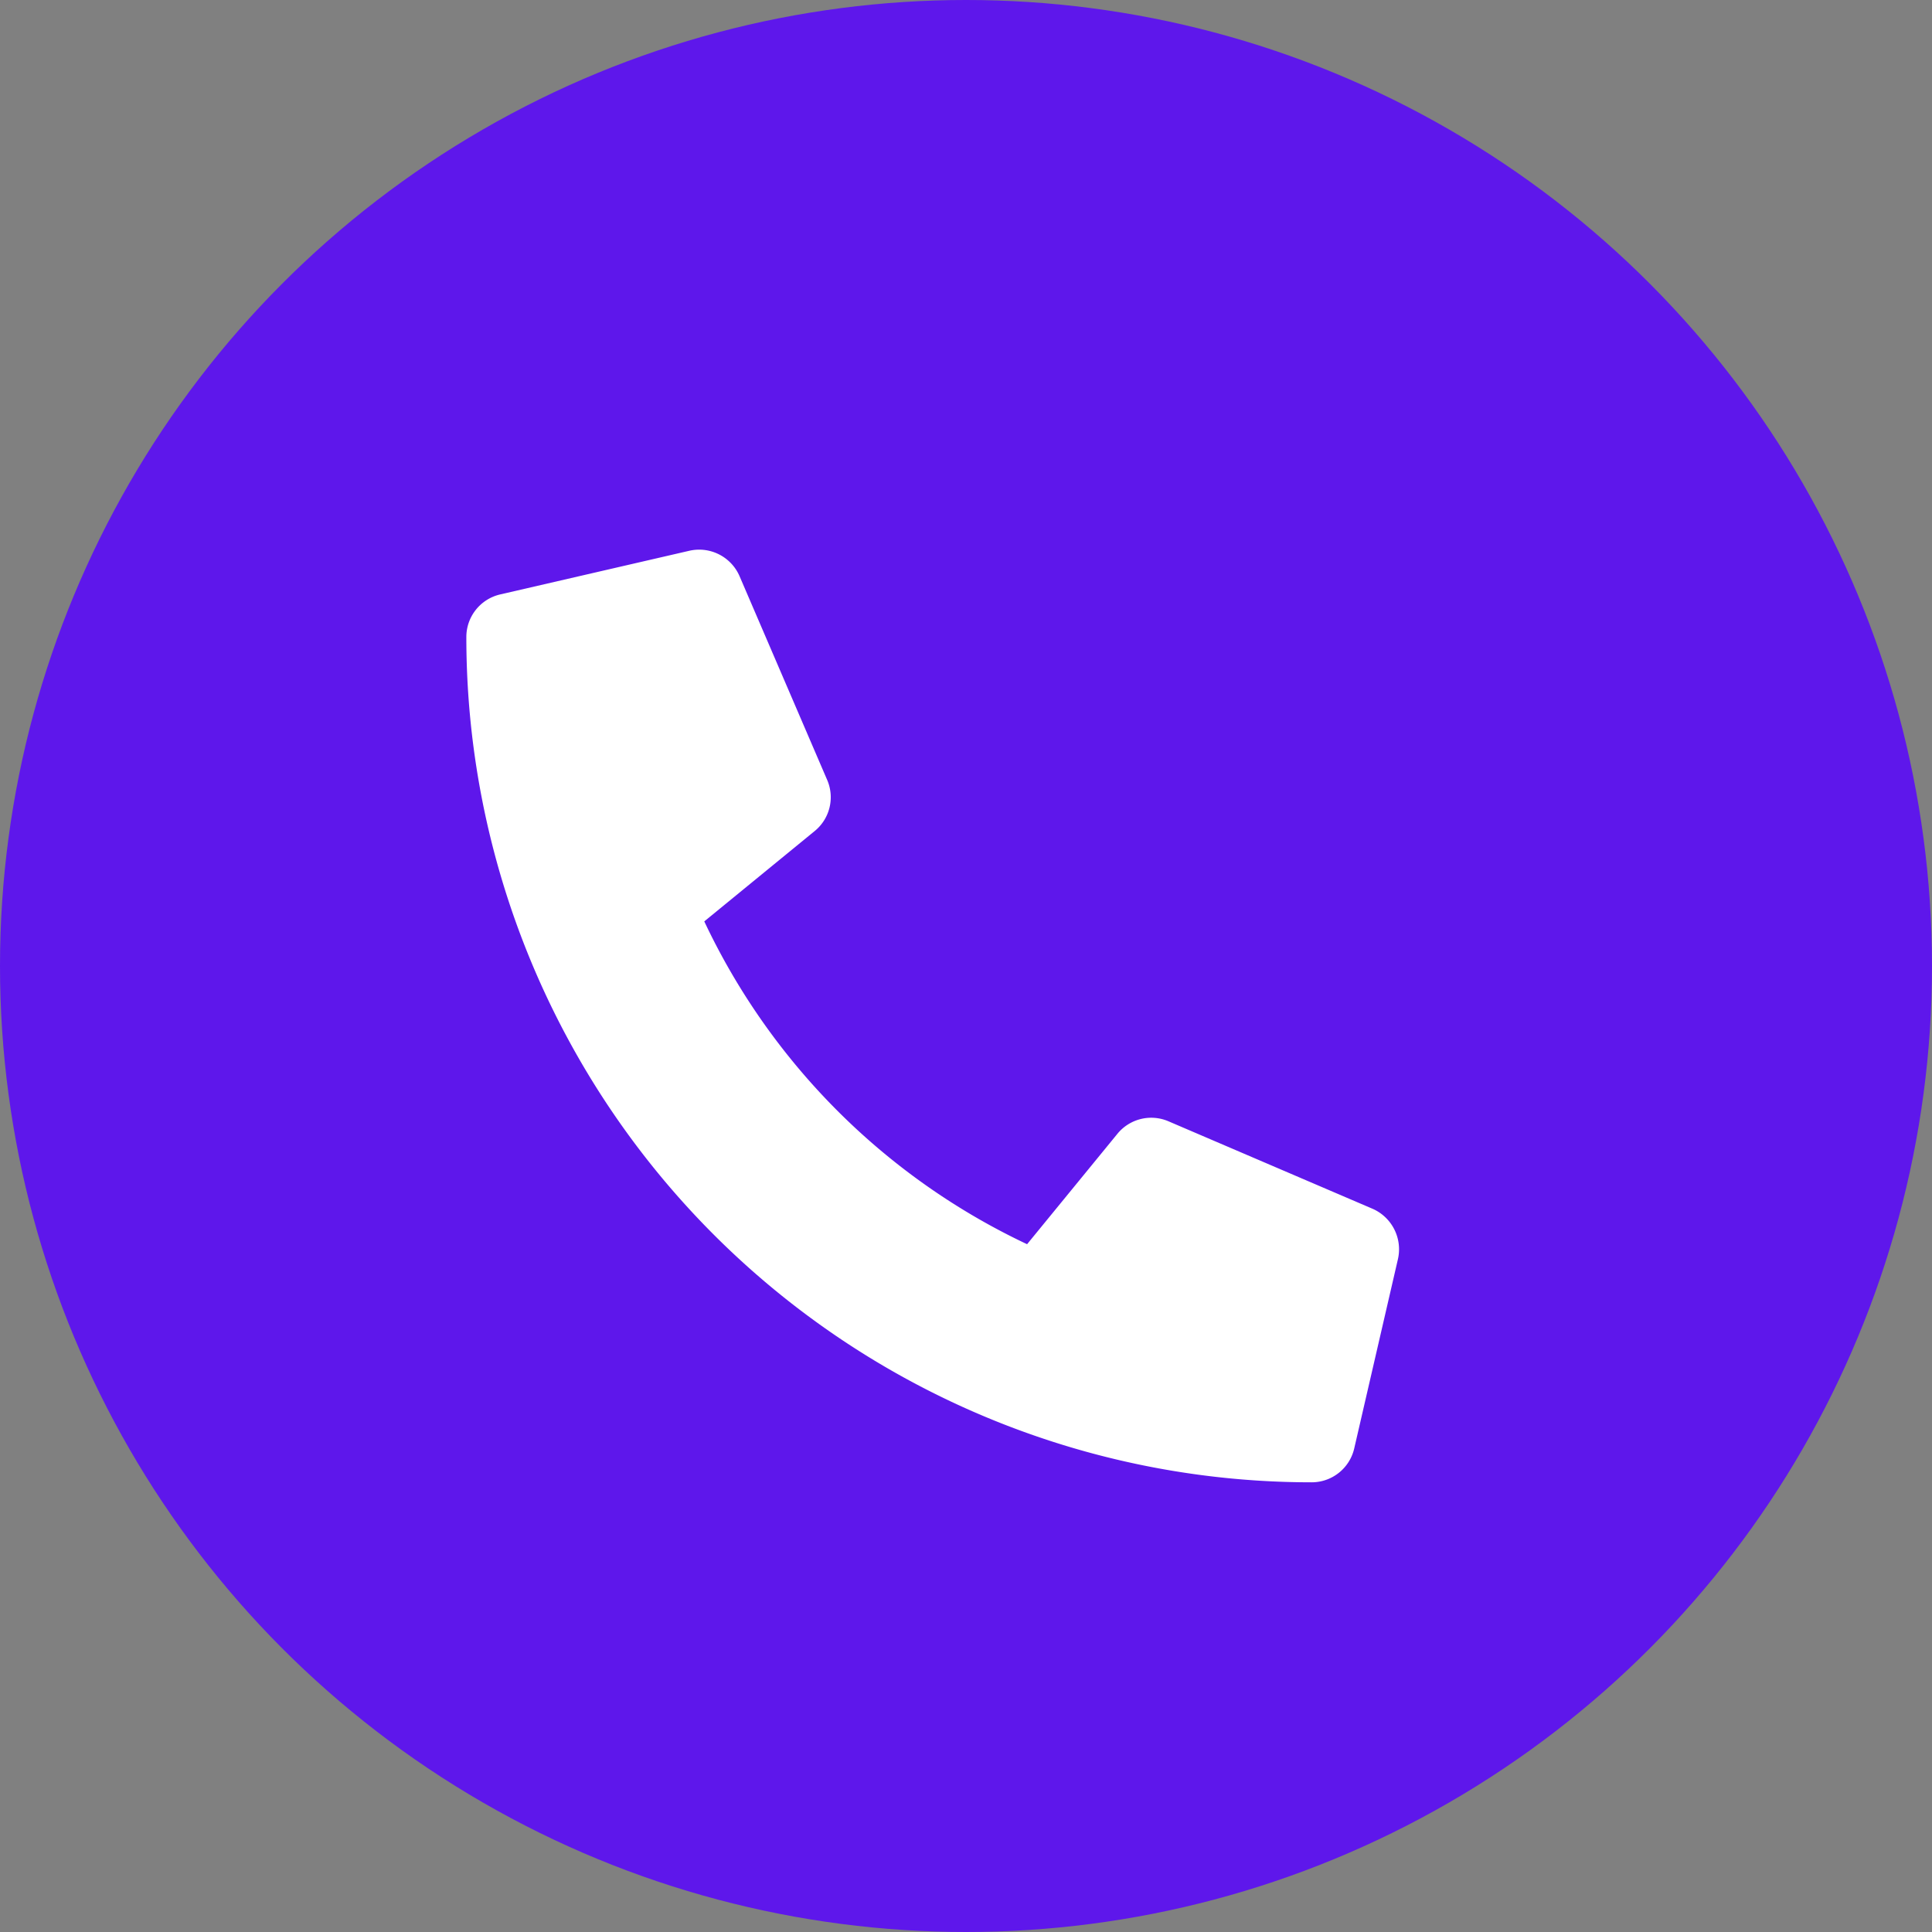
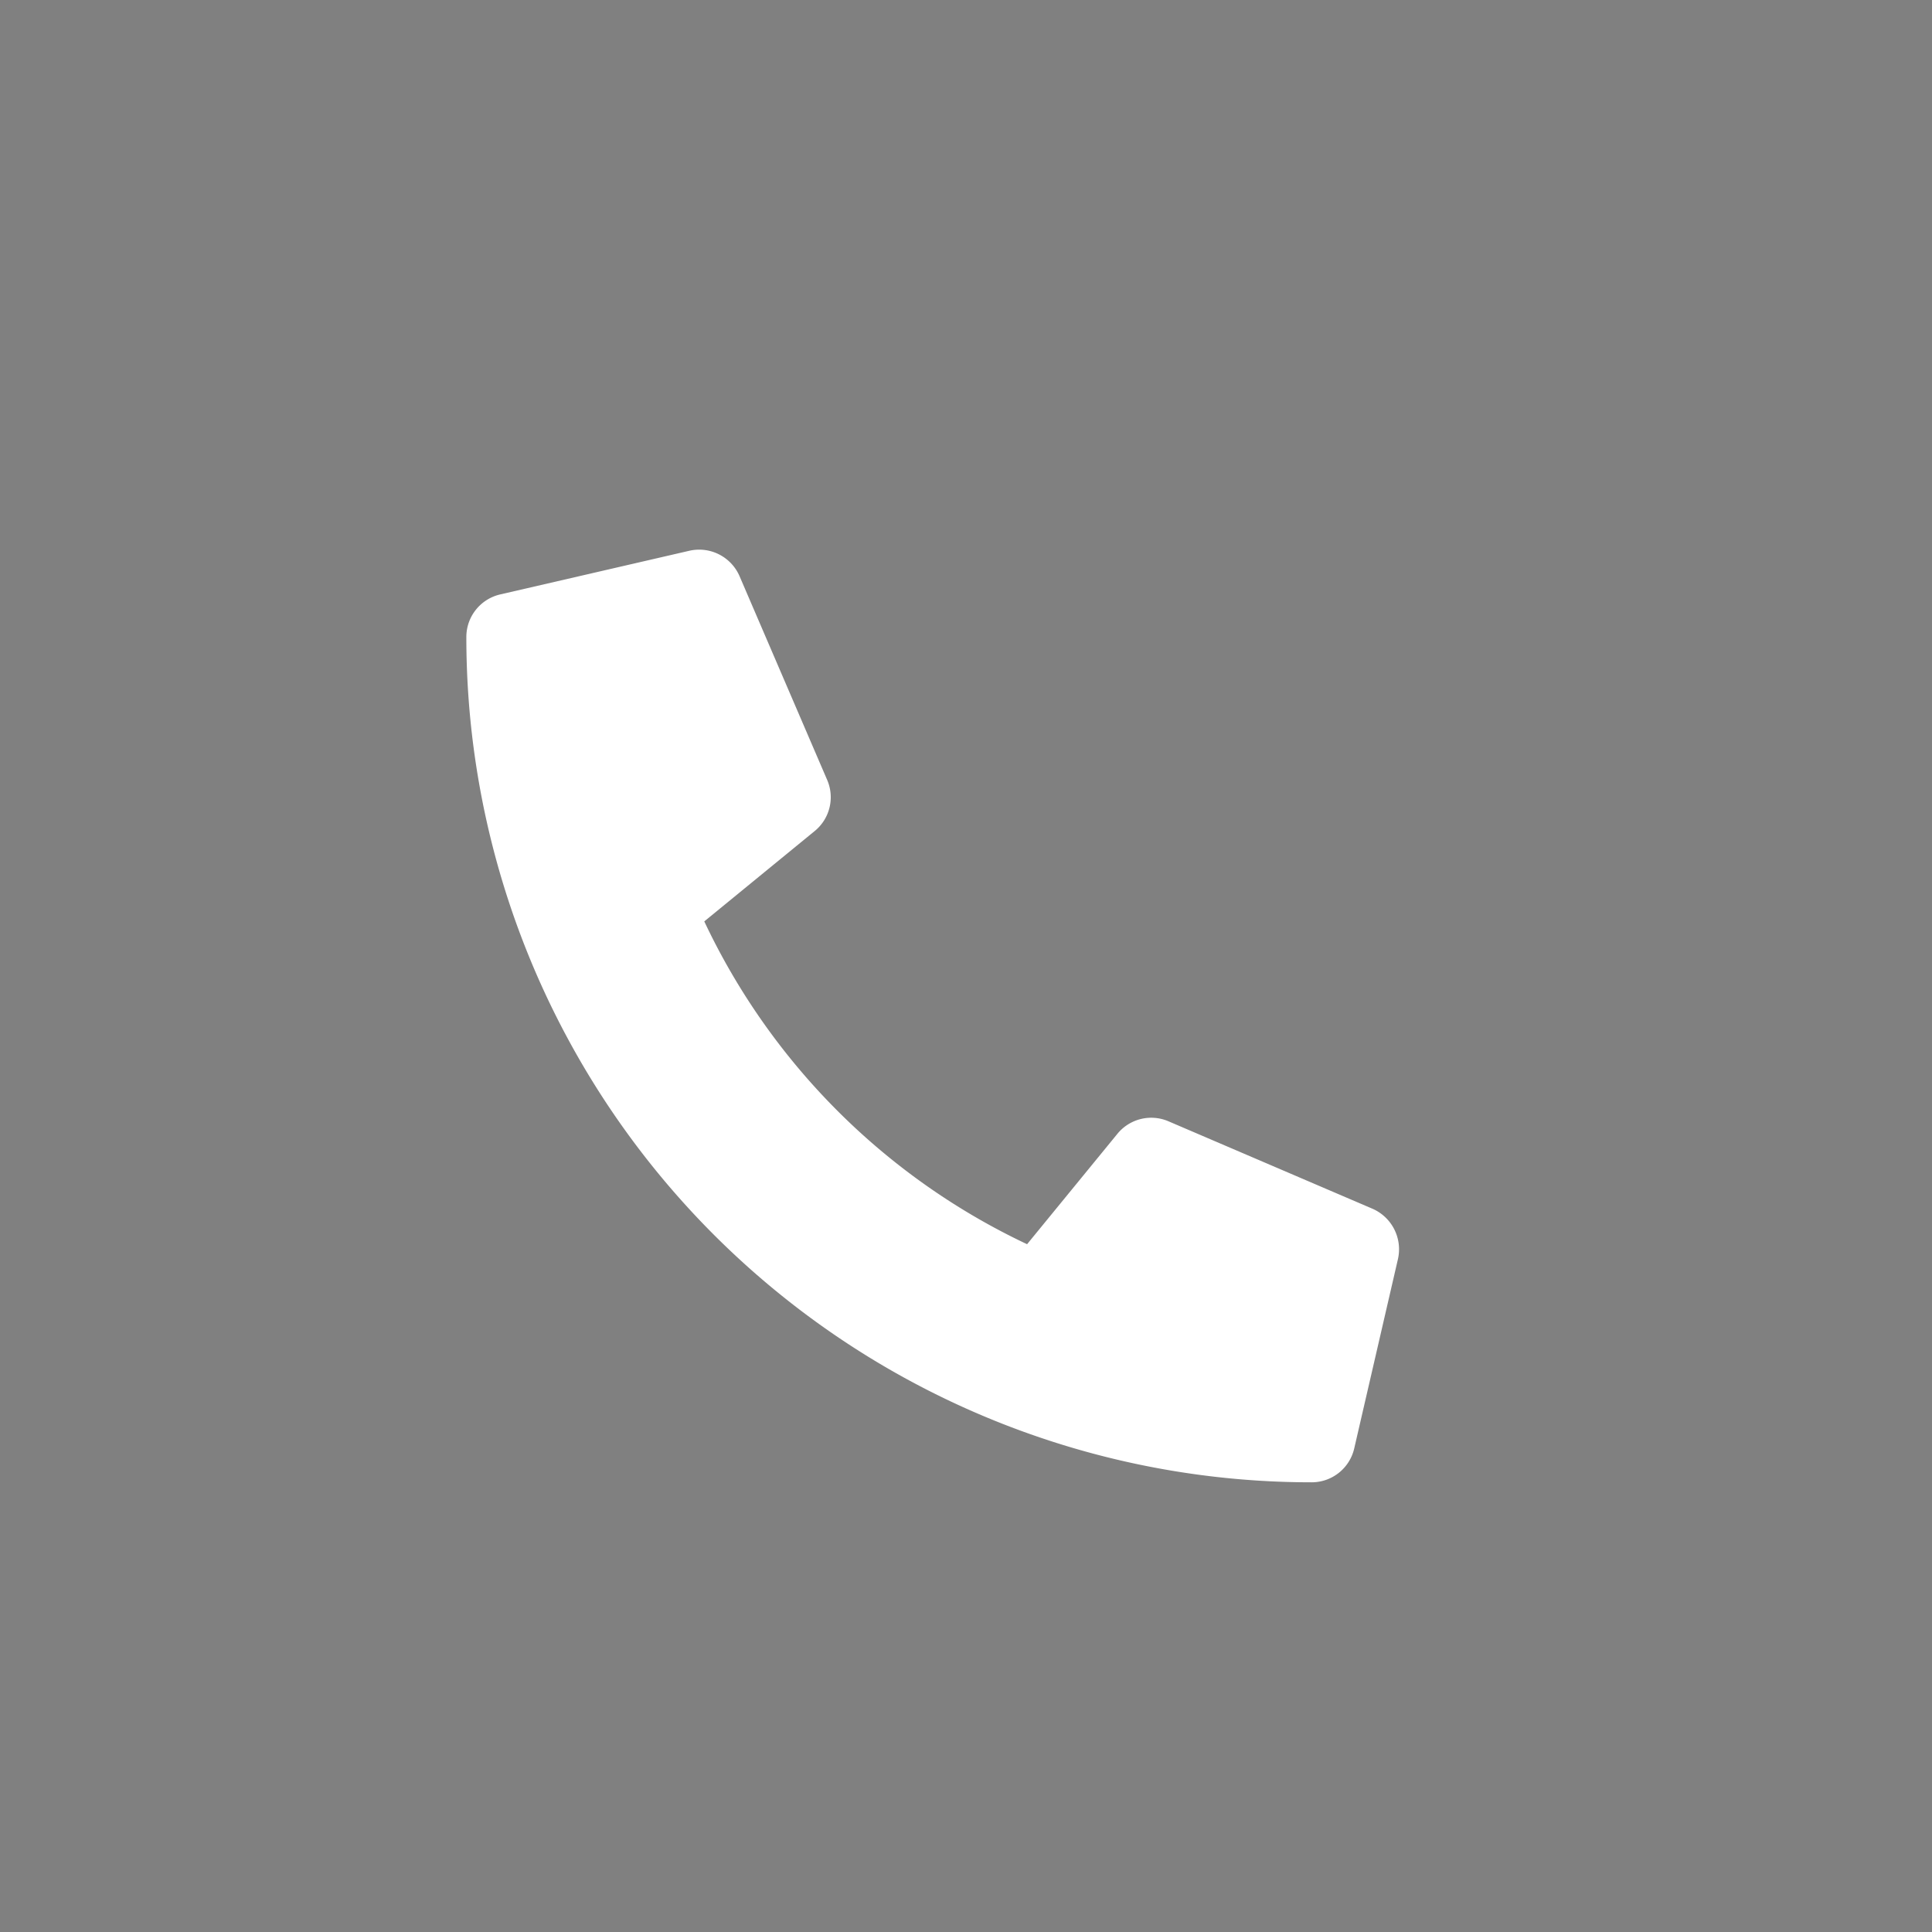
<svg xmlns="http://www.w3.org/2000/svg" width="58" height="58" viewBox="0 0 58 58">
  <rect x="0" y="0" width="58" height="58" fill="#808080" stroke="none" />
  <defs>
    <style>.a{fill:#5e17eb;}.b{fill:#fff;}</style>
  </defs>
  <g transform="translate(-68 -973)">
-     <circle class="a" cx="29" cy="29" r="29" transform="translate(68 973)" />
    <path class="b" d="M26.983,2.155,21.3,3.467a1.321,1.321,0,0,1-1.5-.76L17.166-3.418a1.309,1.309,0,0,1,.377-1.531l3.314-2.712a20.268,20.268,0,0,0-9.691-9.691L8.455-14.038a1.311,1.311,0,0,1-1.531.377L.8-16.286A1.328,1.328,0,0,1,.033-17.8l1.313-5.687A1.312,1.312,0,0,1,2.625-24.5,25.372,25.372,0,0,1,28,.875,1.311,1.311,0,0,1,26.983,2.155Z" transform="translate(110 993) rotate(180)" />
  </g>
</svg>